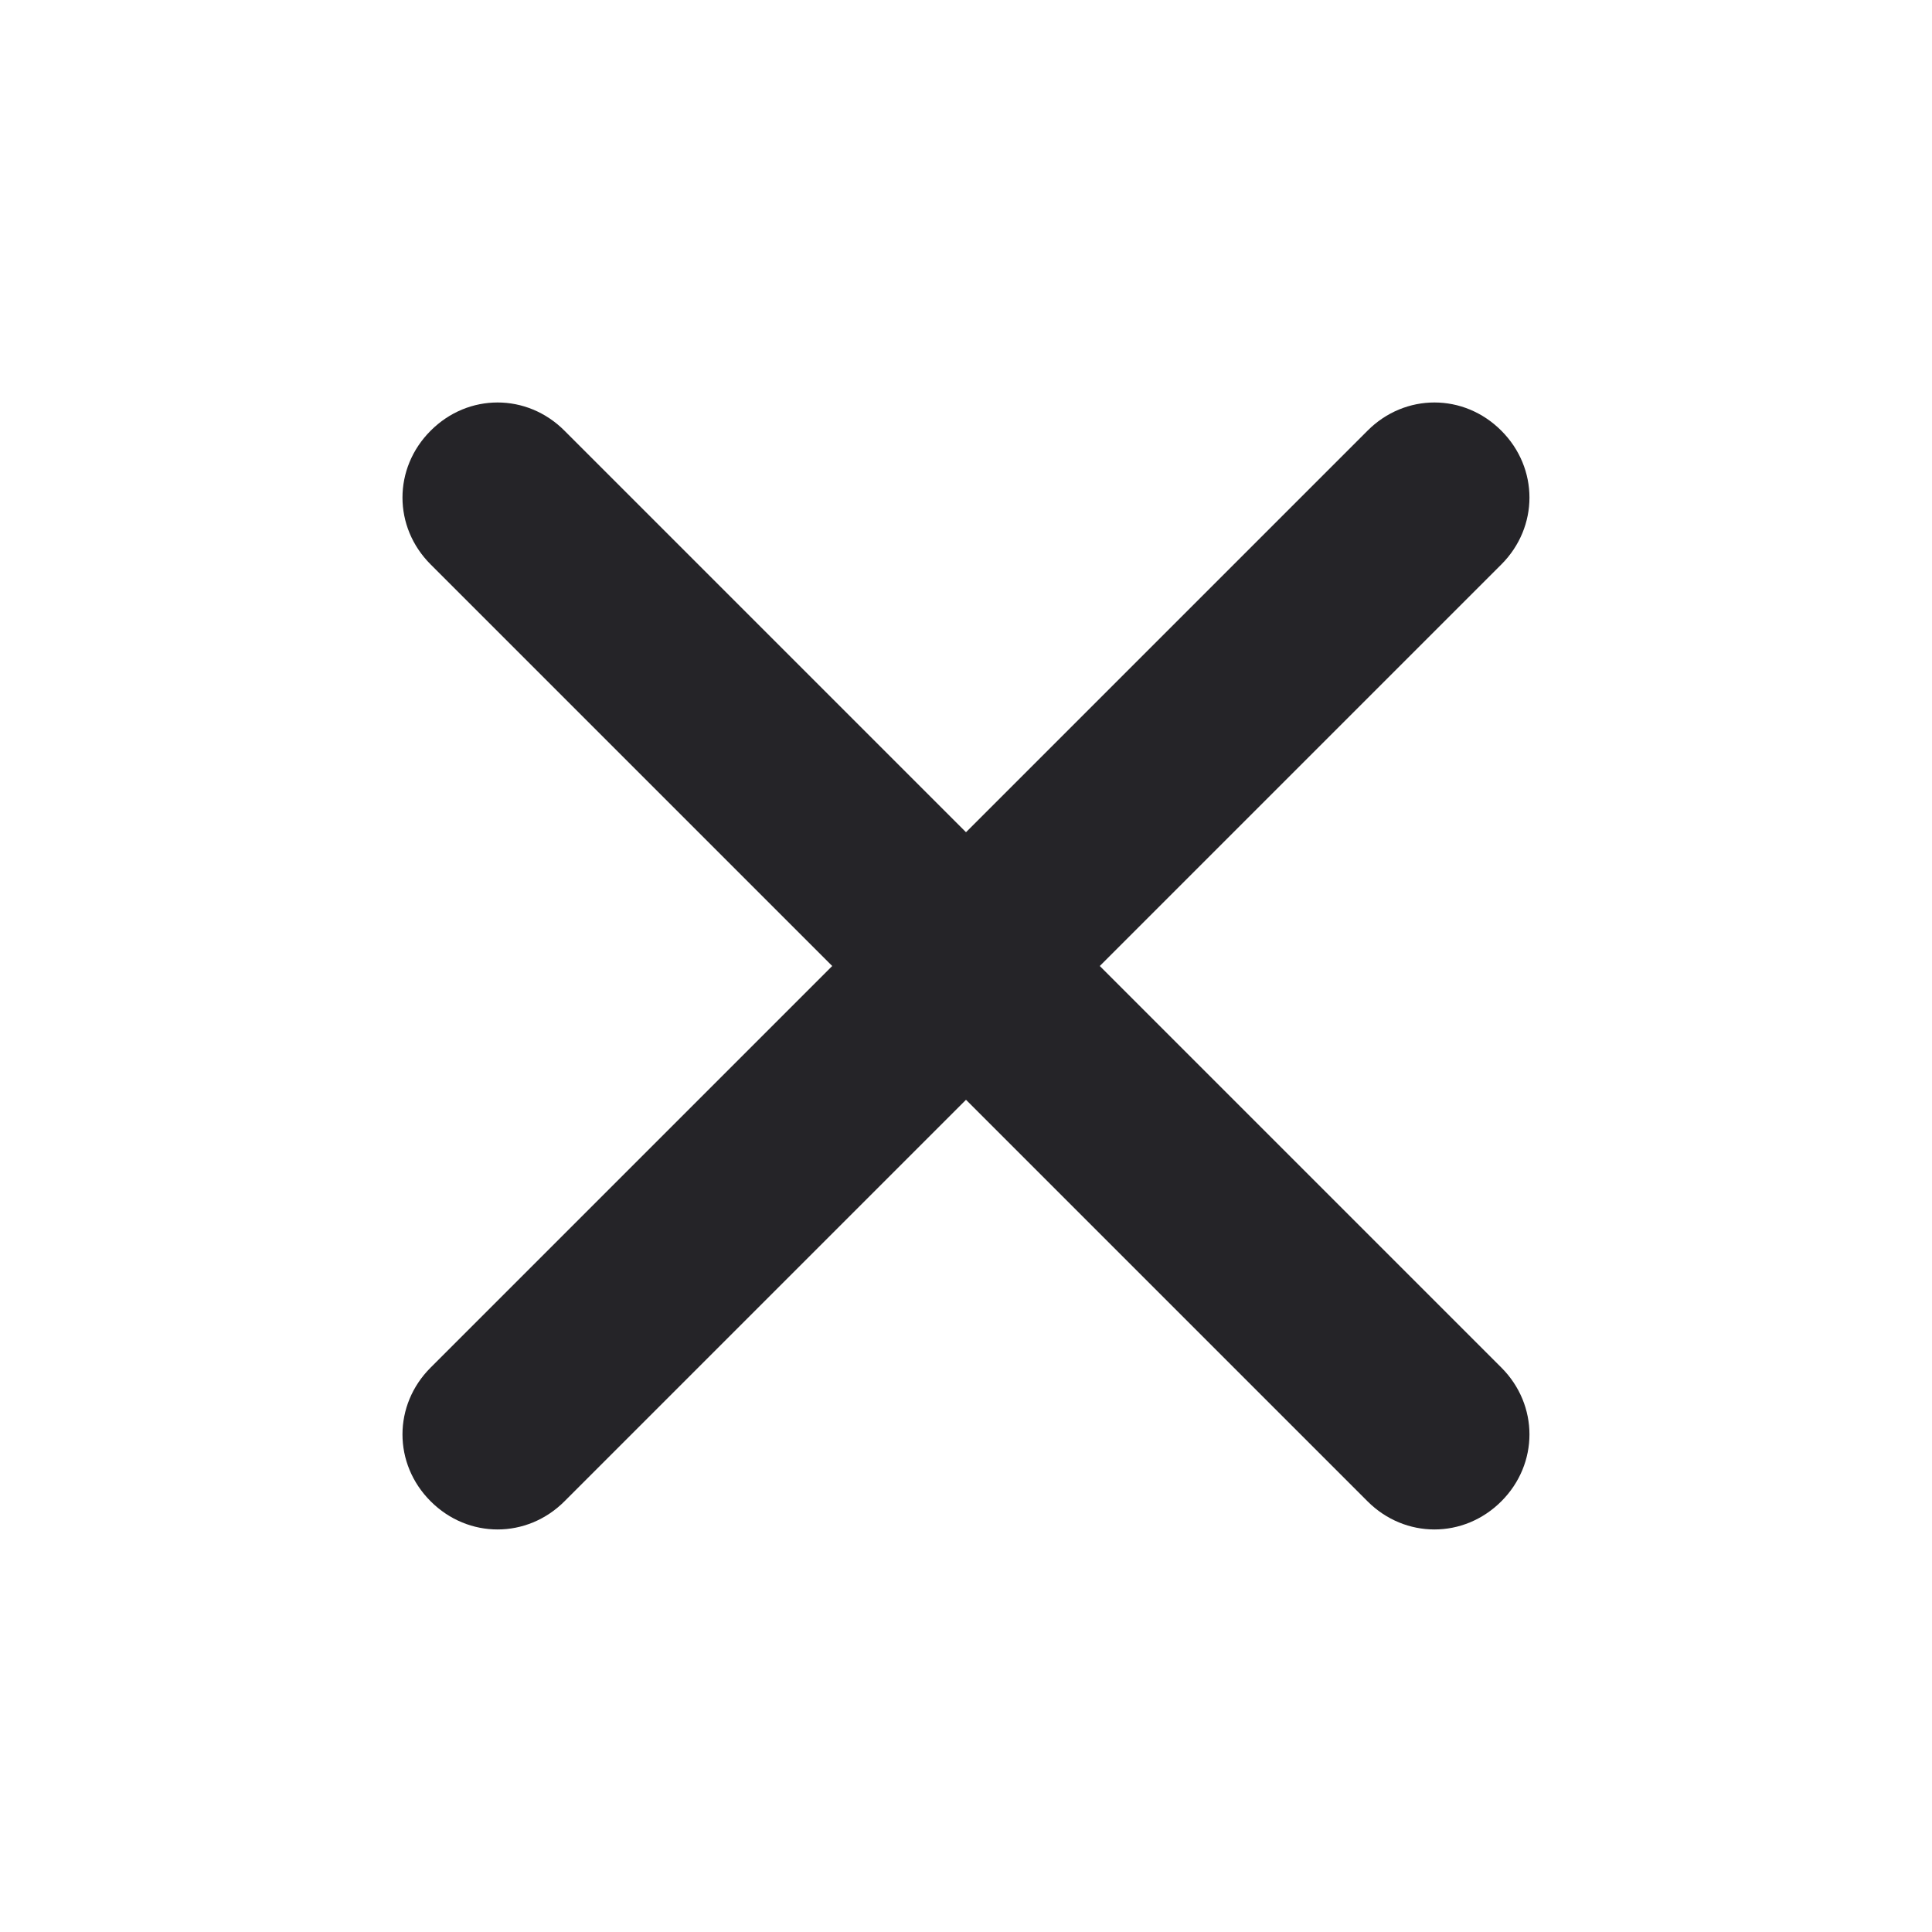
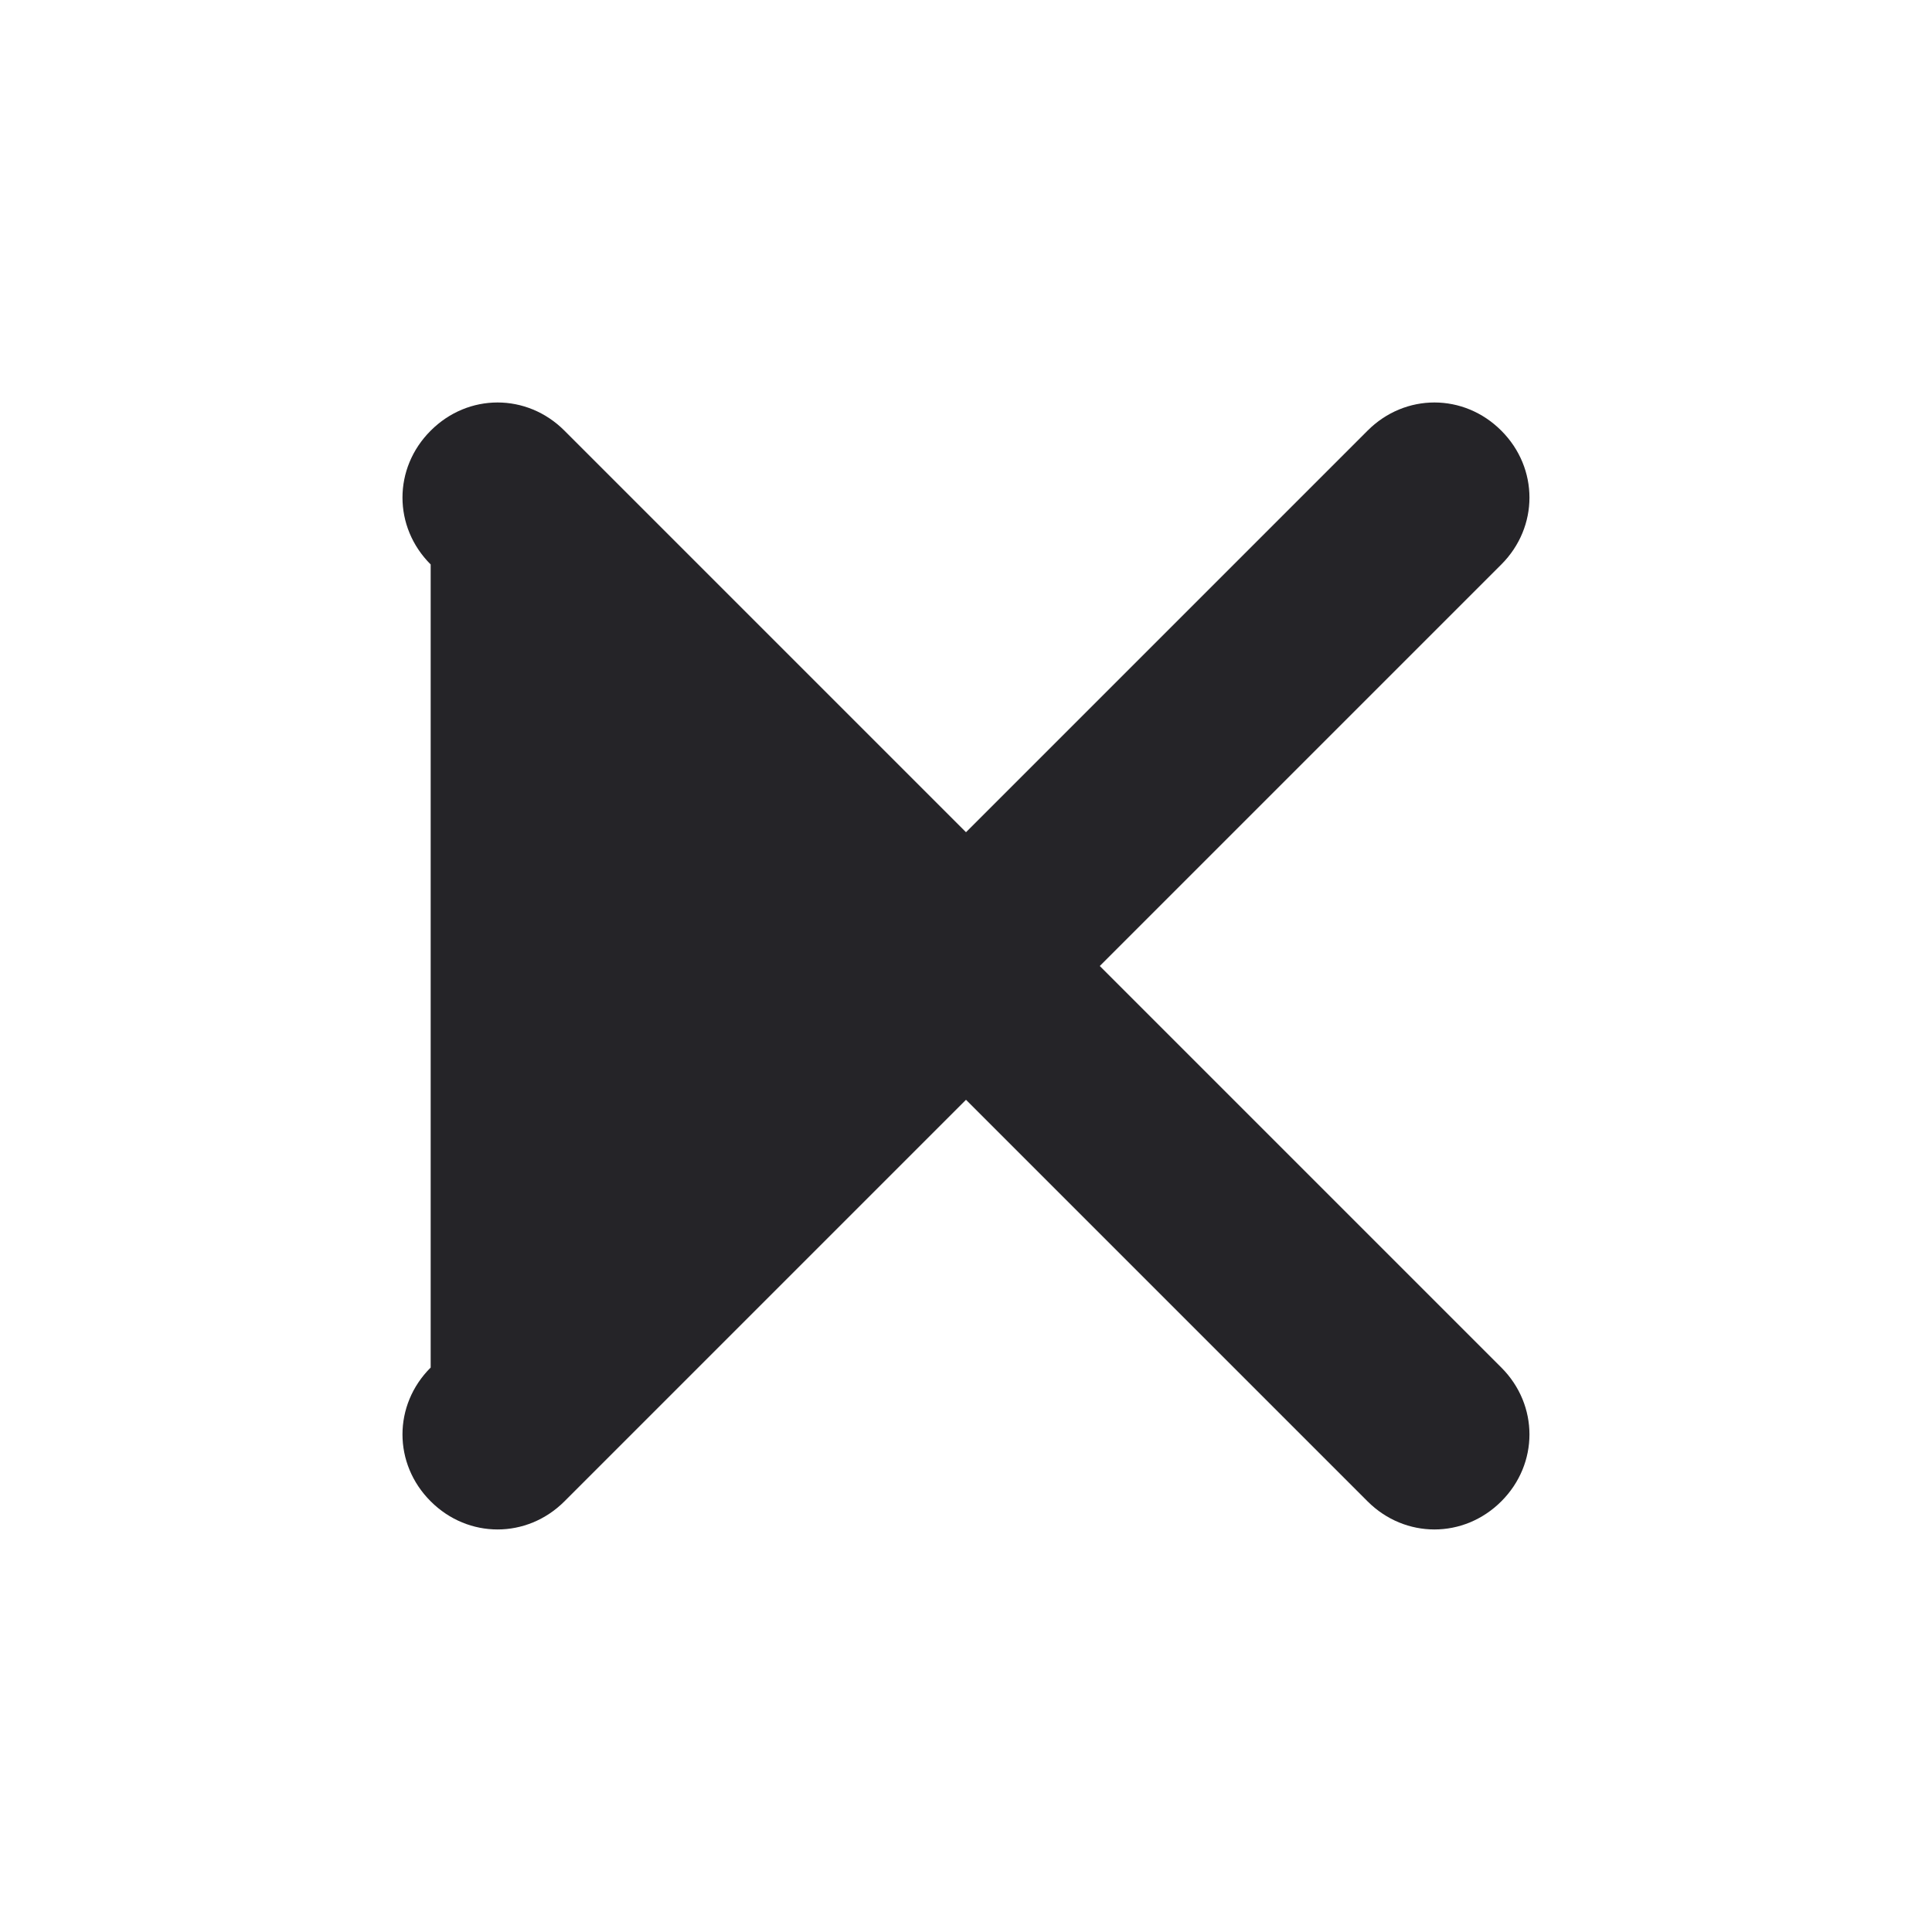
<svg xmlns="http://www.w3.org/2000/svg" width="24" height="24" viewBox="0 0 24 24" fill="none">
-   <path fill-rule="evenodd" clip-rule="evenodd" d="M13.662 12L18.65 16.988C19.116 17.454 19.116 18.184 18.65 18.65C18.184 19.116 17.454 19.116 16.988 18.65L12 13.662L7.012 18.65C6.546 19.116 5.816 19.116 5.35 18.65C4.883 18.184 4.883 17.454 5.35 16.988L10.338 12L5.35 7.012C4.883 6.546 4.883 5.816 5.35 5.35C5.816 4.883 6.546 4.883 7.012 5.35L12 10.338L16.988 5.35C17.454 4.883 18.184 4.883 18.65 5.35C19.116 5.816 19.116 6.546 18.65 7.012L13.662 12Z" fill="#252428" class="svg-fill" />
+   <path fill-rule="evenodd" clip-rule="evenodd" d="M13.662 12L18.65 16.988C19.116 17.454 19.116 18.184 18.65 18.65C18.184 19.116 17.454 19.116 16.988 18.65L12 13.662L7.012 18.65C6.546 19.116 5.816 19.116 5.35 18.65C4.883 18.184 4.883 17.454 5.35 16.988L5.35 7.012C4.883 6.546 4.883 5.816 5.35 5.35C5.816 4.883 6.546 4.883 7.012 5.35L12 10.338L16.988 5.35C17.454 4.883 18.184 4.883 18.65 5.35C19.116 5.816 19.116 6.546 18.65 7.012L13.662 12Z" fill="#252428" class="svg-fill" />
</svg>